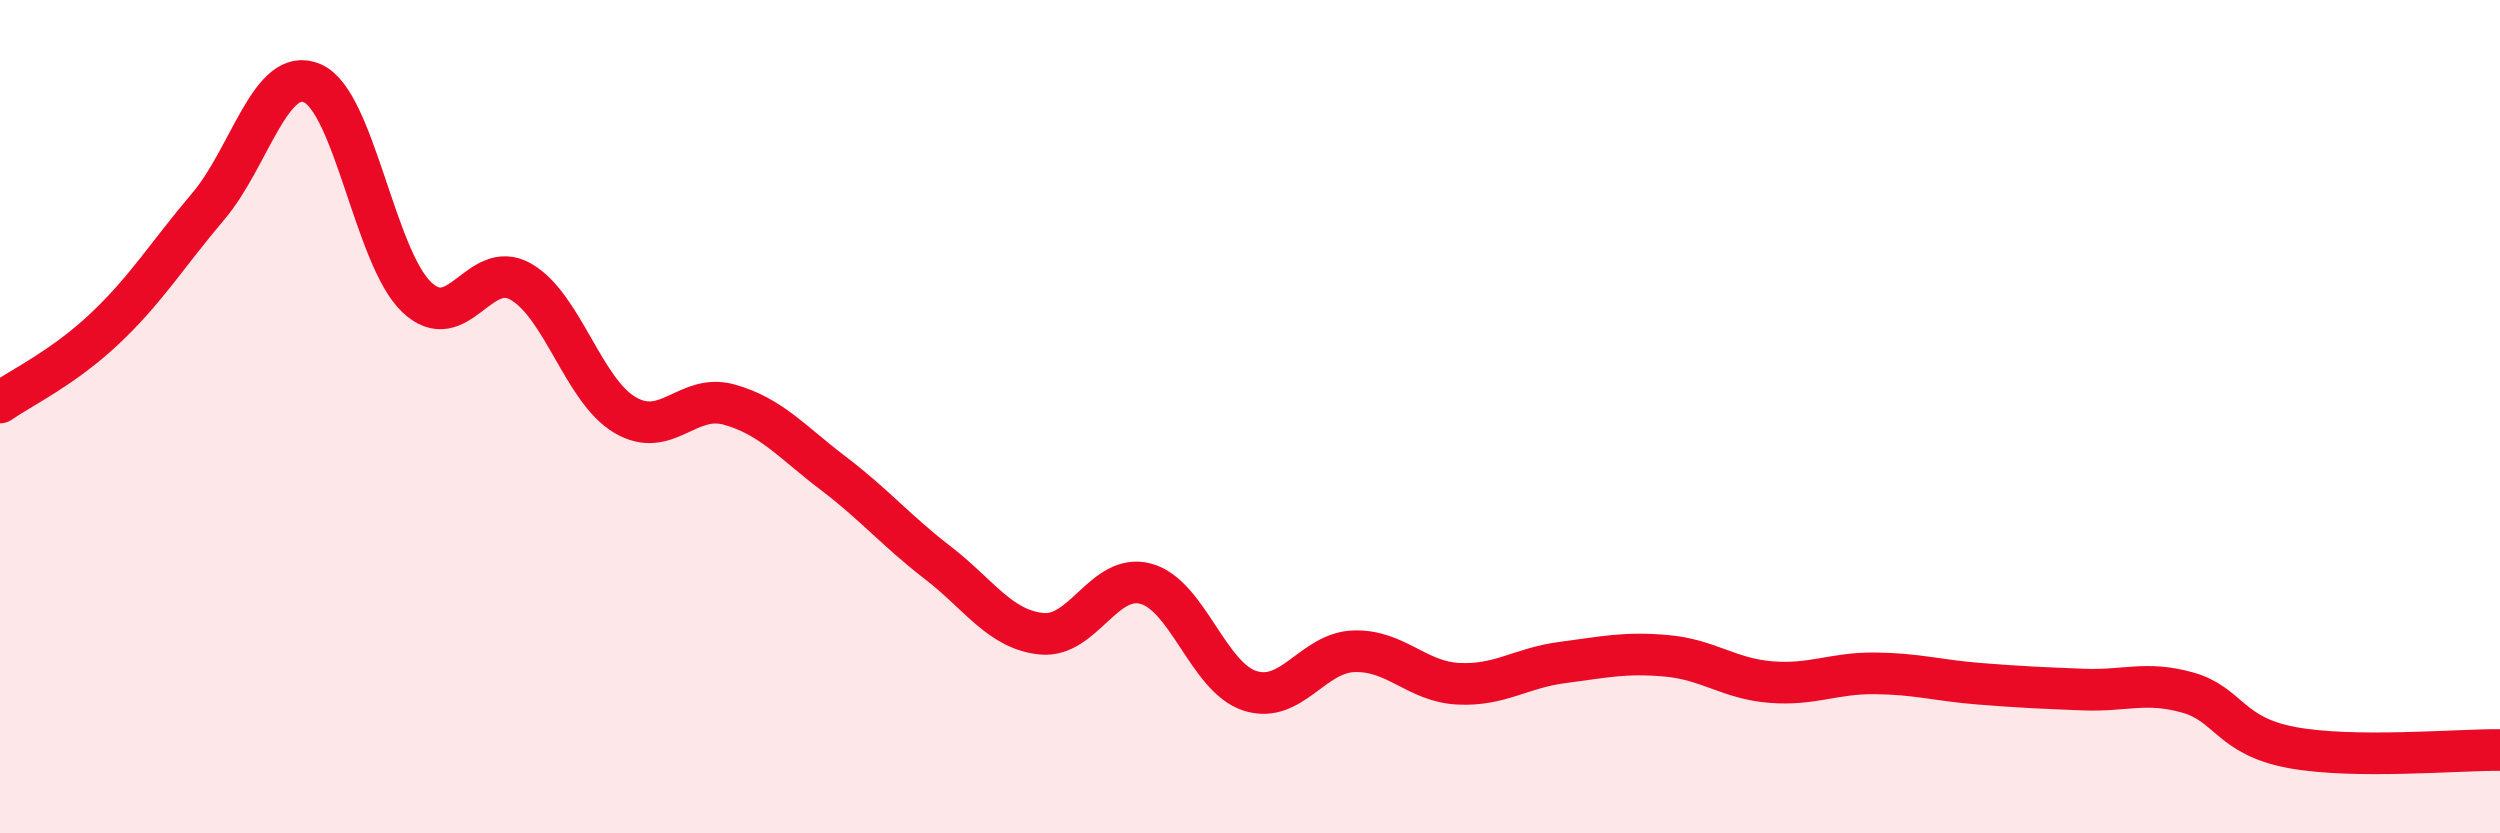
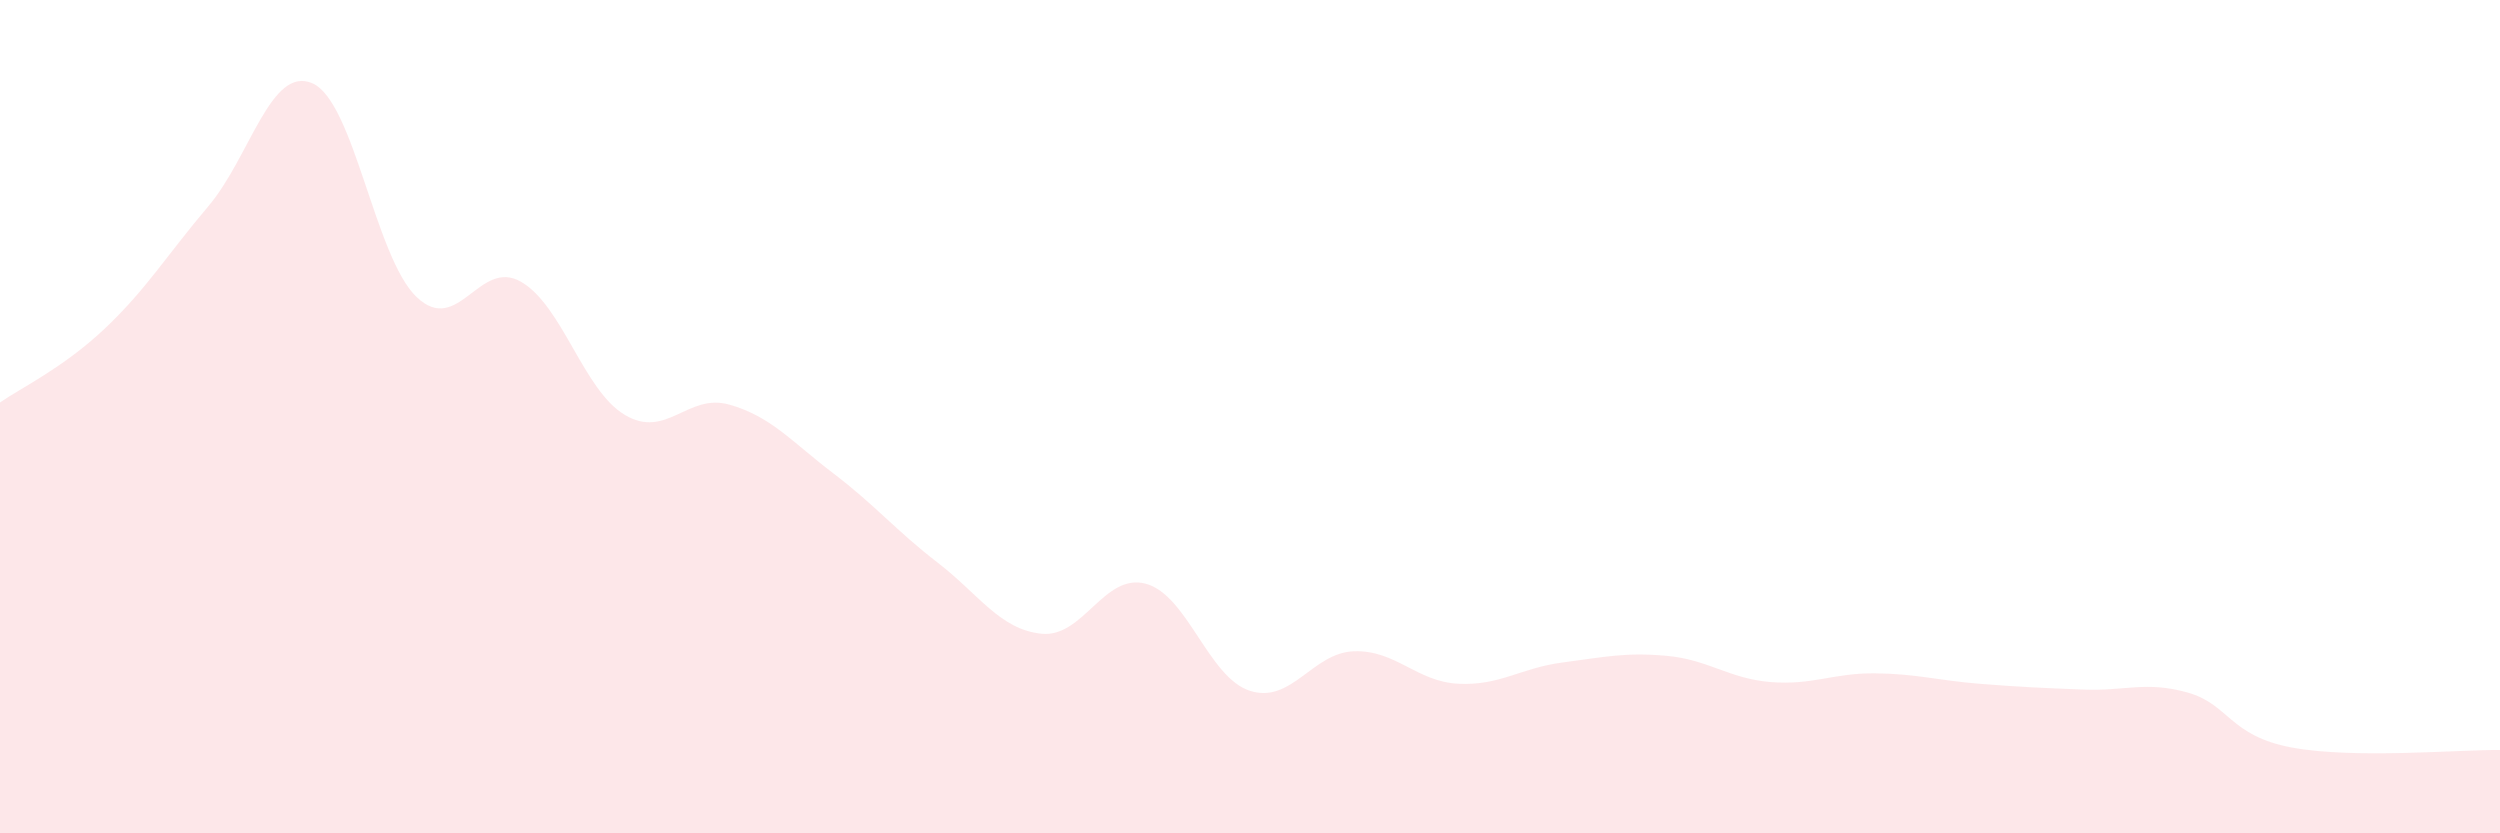
<svg xmlns="http://www.w3.org/2000/svg" width="60" height="20" viewBox="0 0 60 20">
  <path d="M 0,9.66 C 0.5,9.31 1.5,8.84 2.5,7.9 C 3.5,6.96 4,6.13 5,4.95 C 6,3.77 6.5,1.56 7.5,2 C 8.5,2.44 9,6.18 10,7.13 C 11,8.08 11.5,6.19 12.5,6.76 C 13.5,7.33 14,9.37 15,9.96 C 16,10.55 16.5,9.43 17.5,9.71 C 18.5,9.99 19,10.6 20,11.36 C 21,12.12 21.5,12.73 22.5,13.5 C 23.5,14.27 24,15.11 25,15.21 C 26,15.31 26.5,13.74 27.5,14.01 C 28.5,14.28 29,16.26 30,16.58 C 31,16.9 31.5,15.66 32.5,15.63 C 33.5,15.6 34,16.36 35,16.41 C 36,16.46 36.5,16.03 37.5,15.9 C 38.5,15.77 39,15.65 40,15.74 C 41,15.83 41.5,16.29 42.5,16.37 C 43.5,16.45 44,16.15 45,16.16 C 46,16.17 46.5,16.33 47.5,16.41 C 48.5,16.49 49,16.51 50,16.55 C 51,16.59 51.5,16.34 52.5,16.62 C 53.5,16.9 53.5,17.66 55,17.94 C 56.5,18.22 59,17.99 60,18L60 20L0 20Z" fill="#EB0A25" opacity="0.1" stroke-linecap="round" stroke-linejoin="round" />
-   <path d="M 0,9.66 C 0.5,9.31 1.5,8.84 2.5,7.9 C 3.5,6.96 4,6.13 5,4.95 C 6,3.77 6.5,1.56 7.5,2 C 8.5,2.44 9,6.18 10,7.13 C 11,8.08 11.5,6.19 12.5,6.76 C 13.5,7.33 14,9.37 15,9.96 C 16,10.55 16.5,9.43 17.5,9.71 C 18.5,9.99 19,10.6 20,11.36 C 21,12.12 21.5,12.73 22.5,13.5 C 23.5,14.27 24,15.11 25,15.21 C 26,15.31 26.5,13.74 27.5,14.01 C 28.5,14.28 29,16.26 30,16.58 C 31,16.9 31.5,15.66 32.5,15.63 C 33.5,15.6 34,16.36 35,16.41 C 36,16.46 36.5,16.03 37.5,15.9 C 38.5,15.77 39,15.65 40,15.74 C 41,15.83 41.5,16.29 42.5,16.37 C 43.5,16.45 44,16.15 45,16.16 C 46,16.17 46.5,16.33 47.5,16.41 C 48.5,16.49 49,16.51 50,16.55 C 51,16.59 51.5,16.34 52.5,16.62 C 53.5,16.9 53.5,17.66 55,17.94 C 56.5,18.22 59,17.99 60,18" stroke="#EB0A25" stroke-width="1" fill="none" stroke-linecap="round" stroke-linejoin="round" />
</svg>